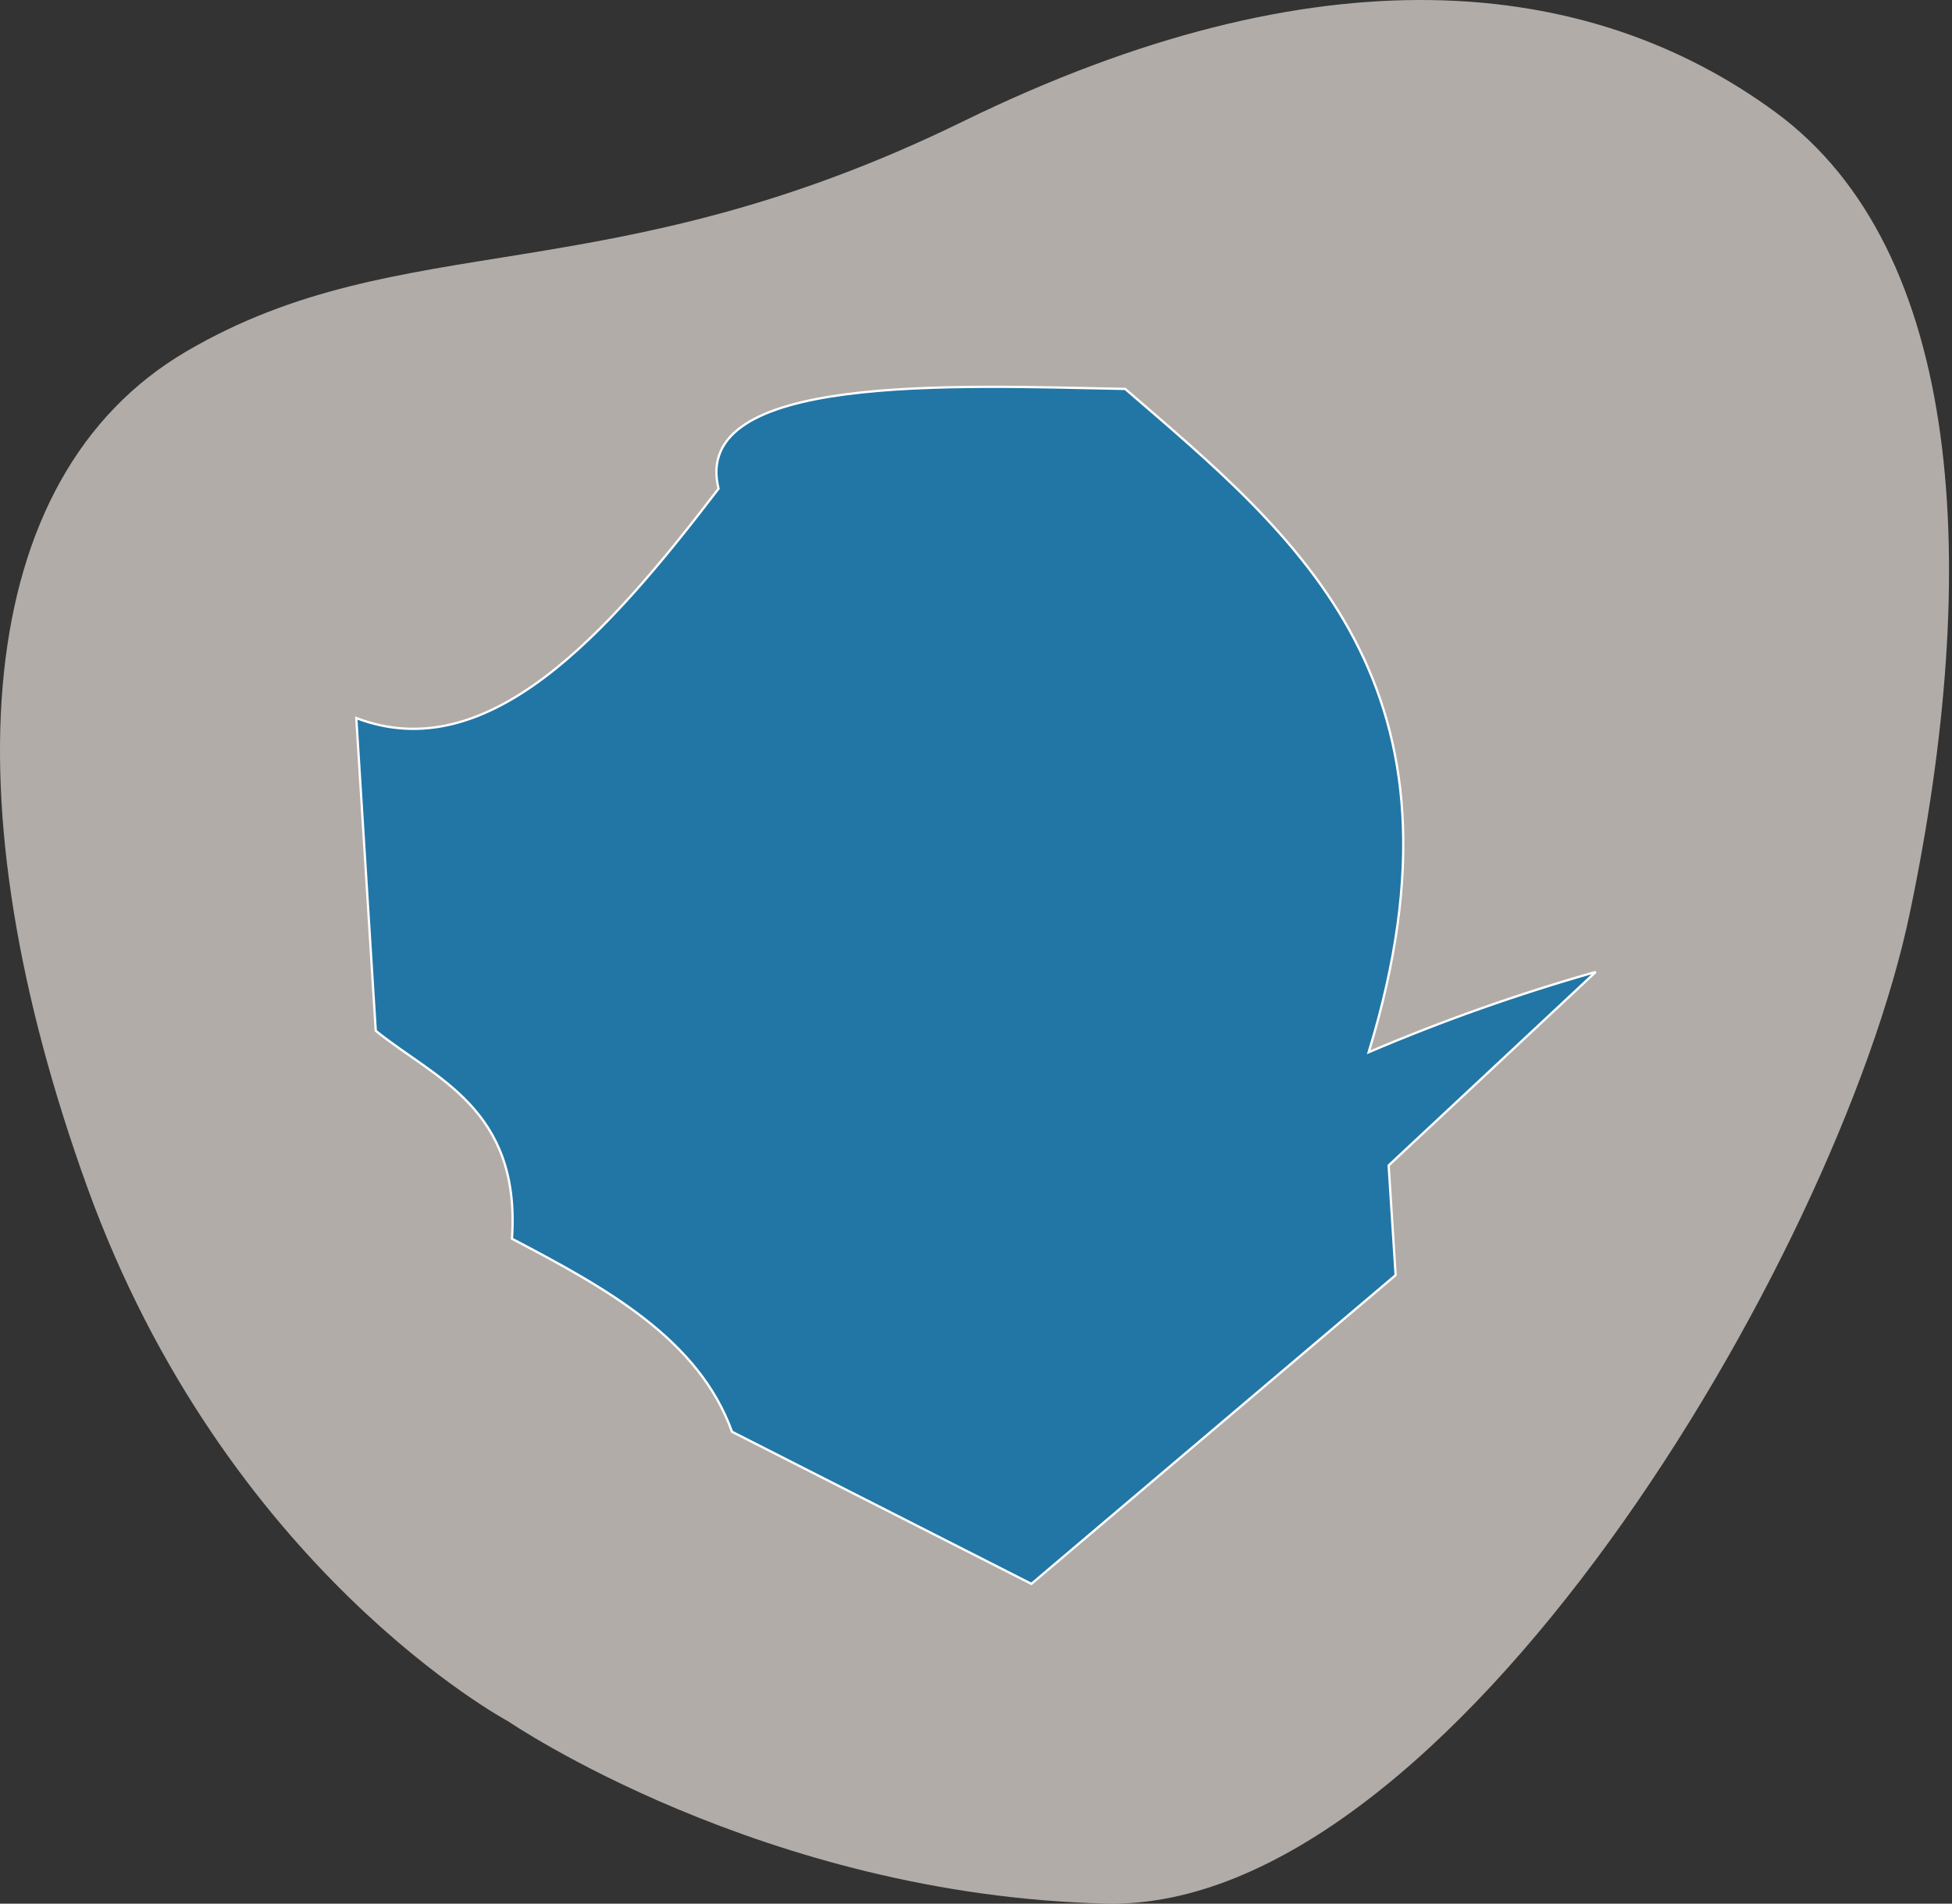
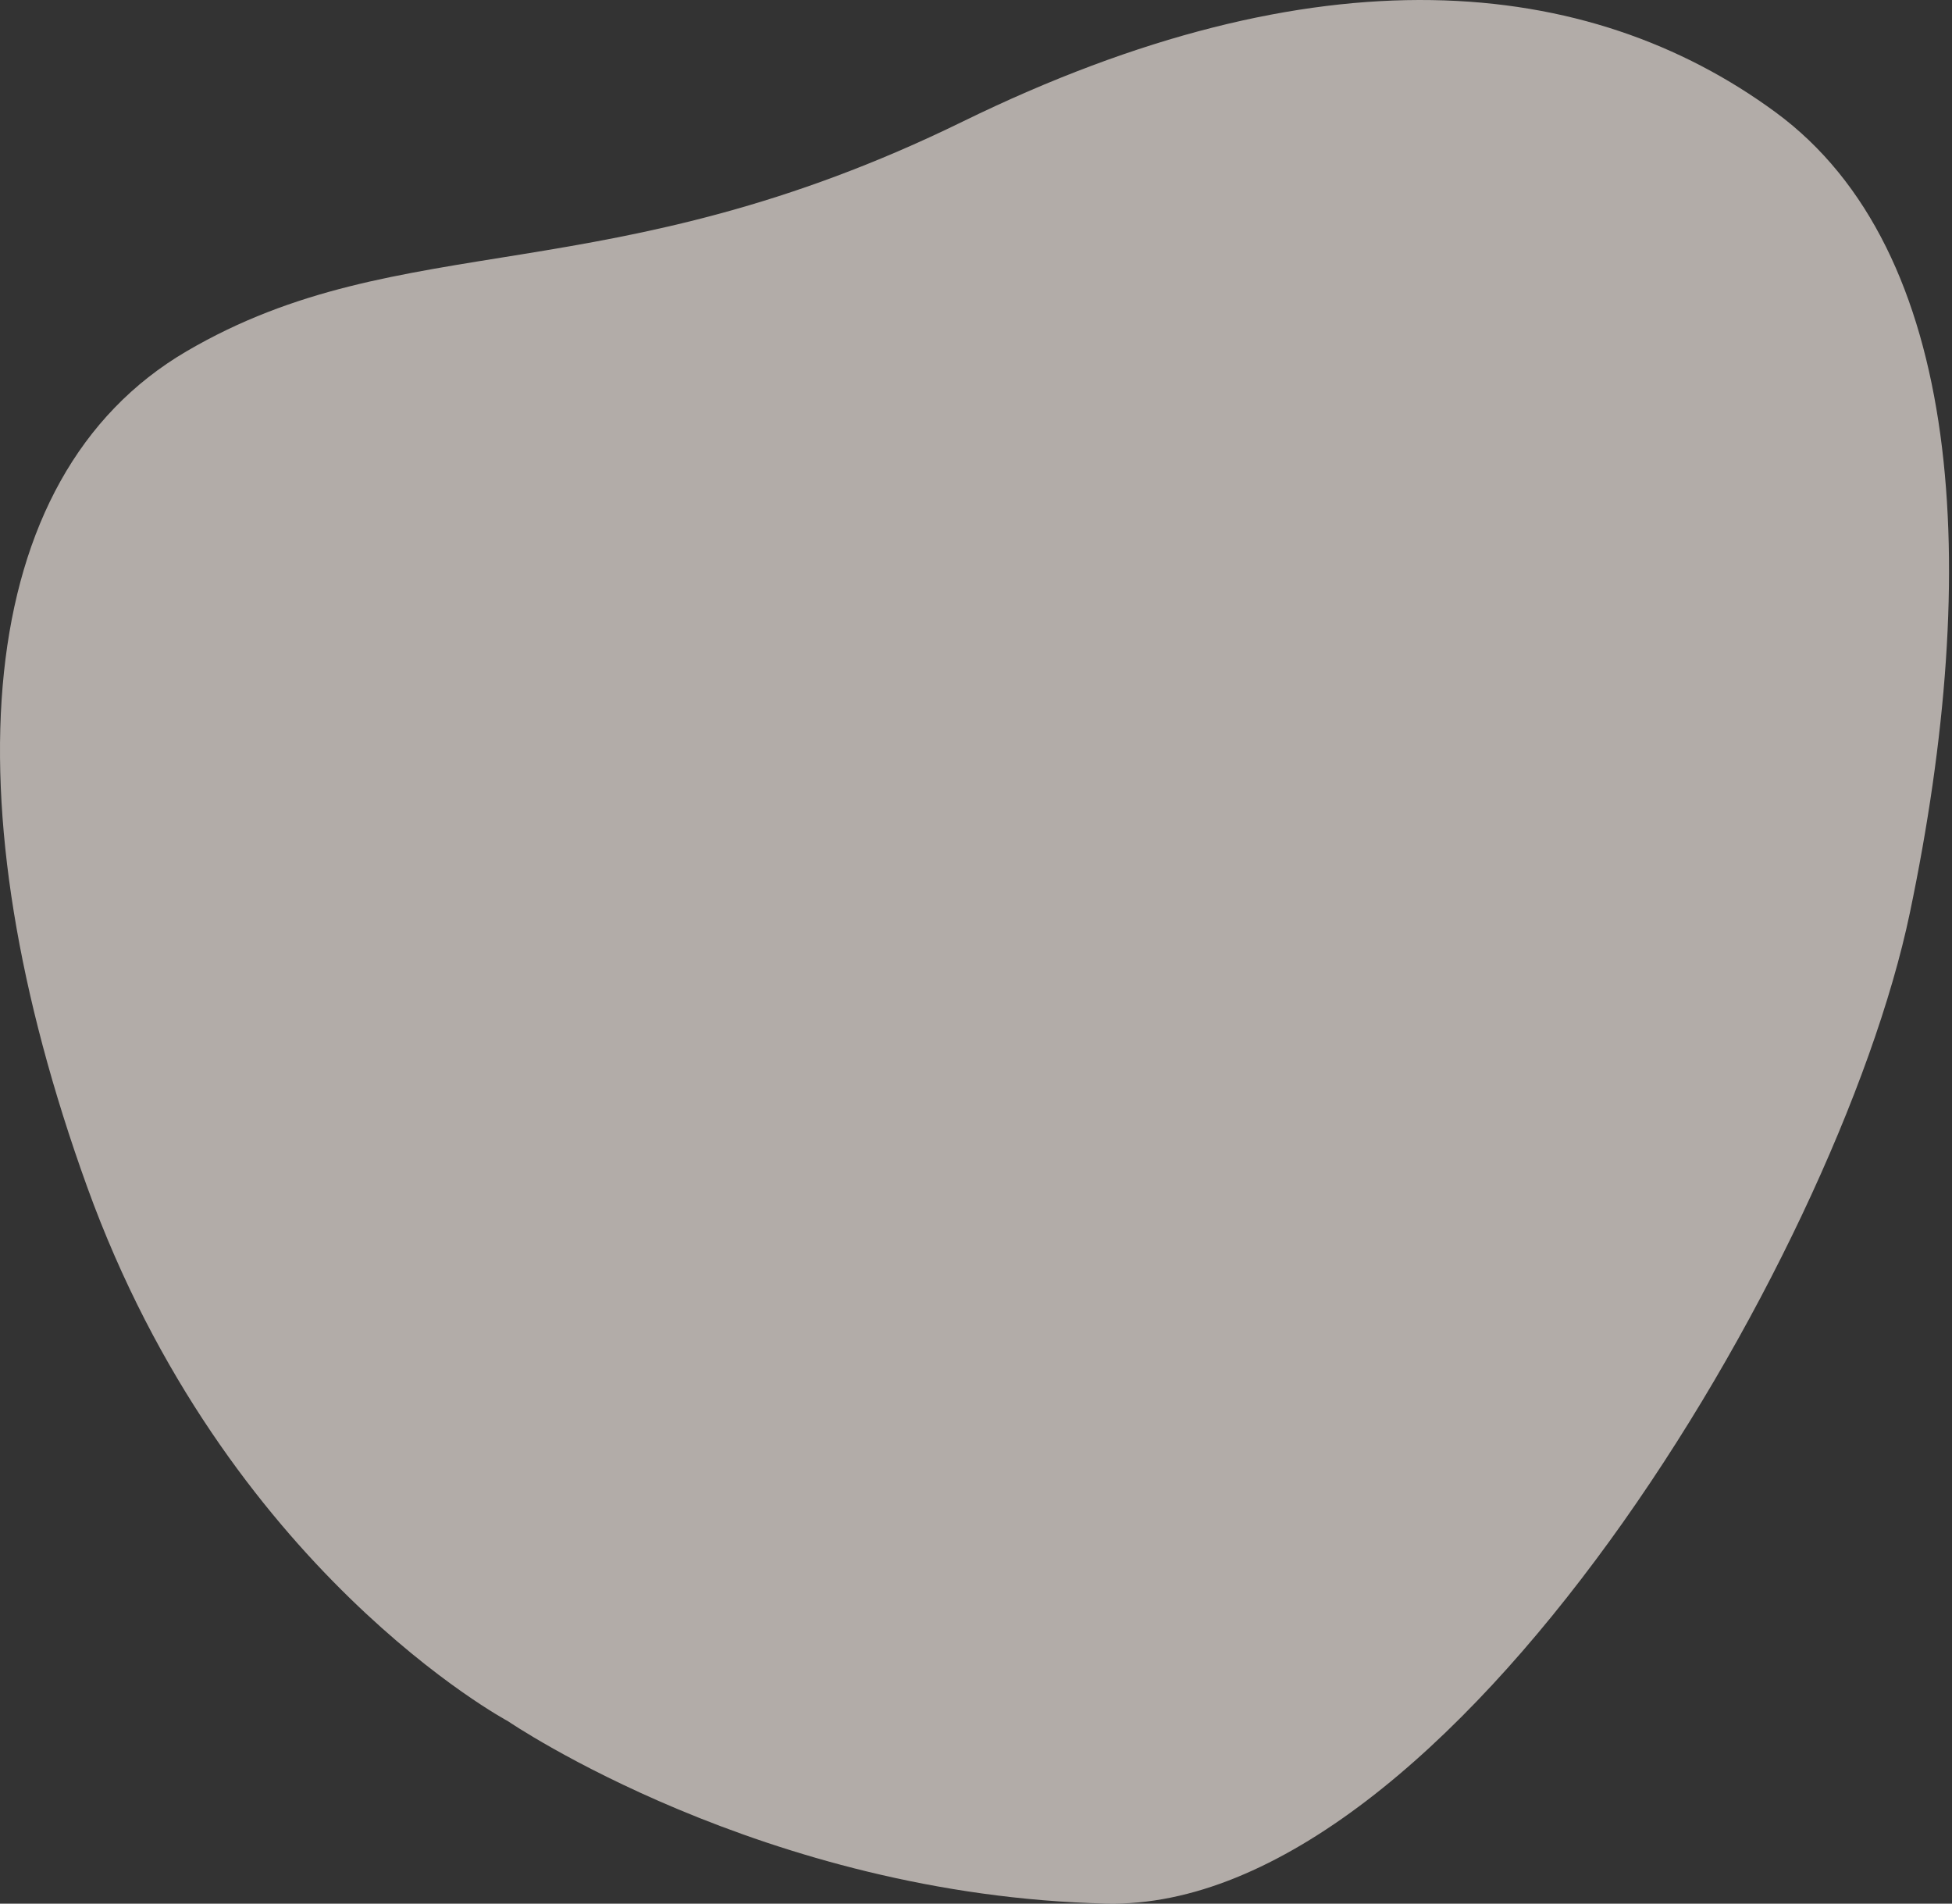
<svg xmlns="http://www.w3.org/2000/svg" width="641" height="625" viewBox="0 0 641 625" fill="none">
  <rect x="0" y="0" width="641" height="625" fill="#333333" stroke="none" />
  <path opacity="0.7" d="M166.825 565.098C166.825 565.098 250.516 622.335 363.232 624.965C475.948 627.596 603.367 413.434 627.154 299.737C650.941 186.04 644.762 82.182 583.085 36.87C521.408 -8.443 432.629 -17.083 316.081 39.936C199.533 96.955 132.127 73.856 61.27 115.325C-9.586 156.795 -16.911 263.582 28.59 389.585C74.091 515.588 166.825 565.098 166.825 565.098Z" fill="#E9E0DB" />
-   <path d="M338.687 520L240.378 470.061C229.4 439.606 199.088 422.905 168.121 406.695C171.07 363.797 142.56 353.973 123.39 338.418L117 235.756C160.092 252.13 198.924 208.904 235.954 160.438C226.615 122.615 312.308 126.545 369.491 127.691C426.51 176.812 486.315 224.786 449.449 345.459C473.716 335.104 498.616 326.299 524 319.097L456.003 382.626L458.297 418.648L338.687 520Z" fill="#2276A5" stroke="white" stroke-width="0.75" />
</svg>